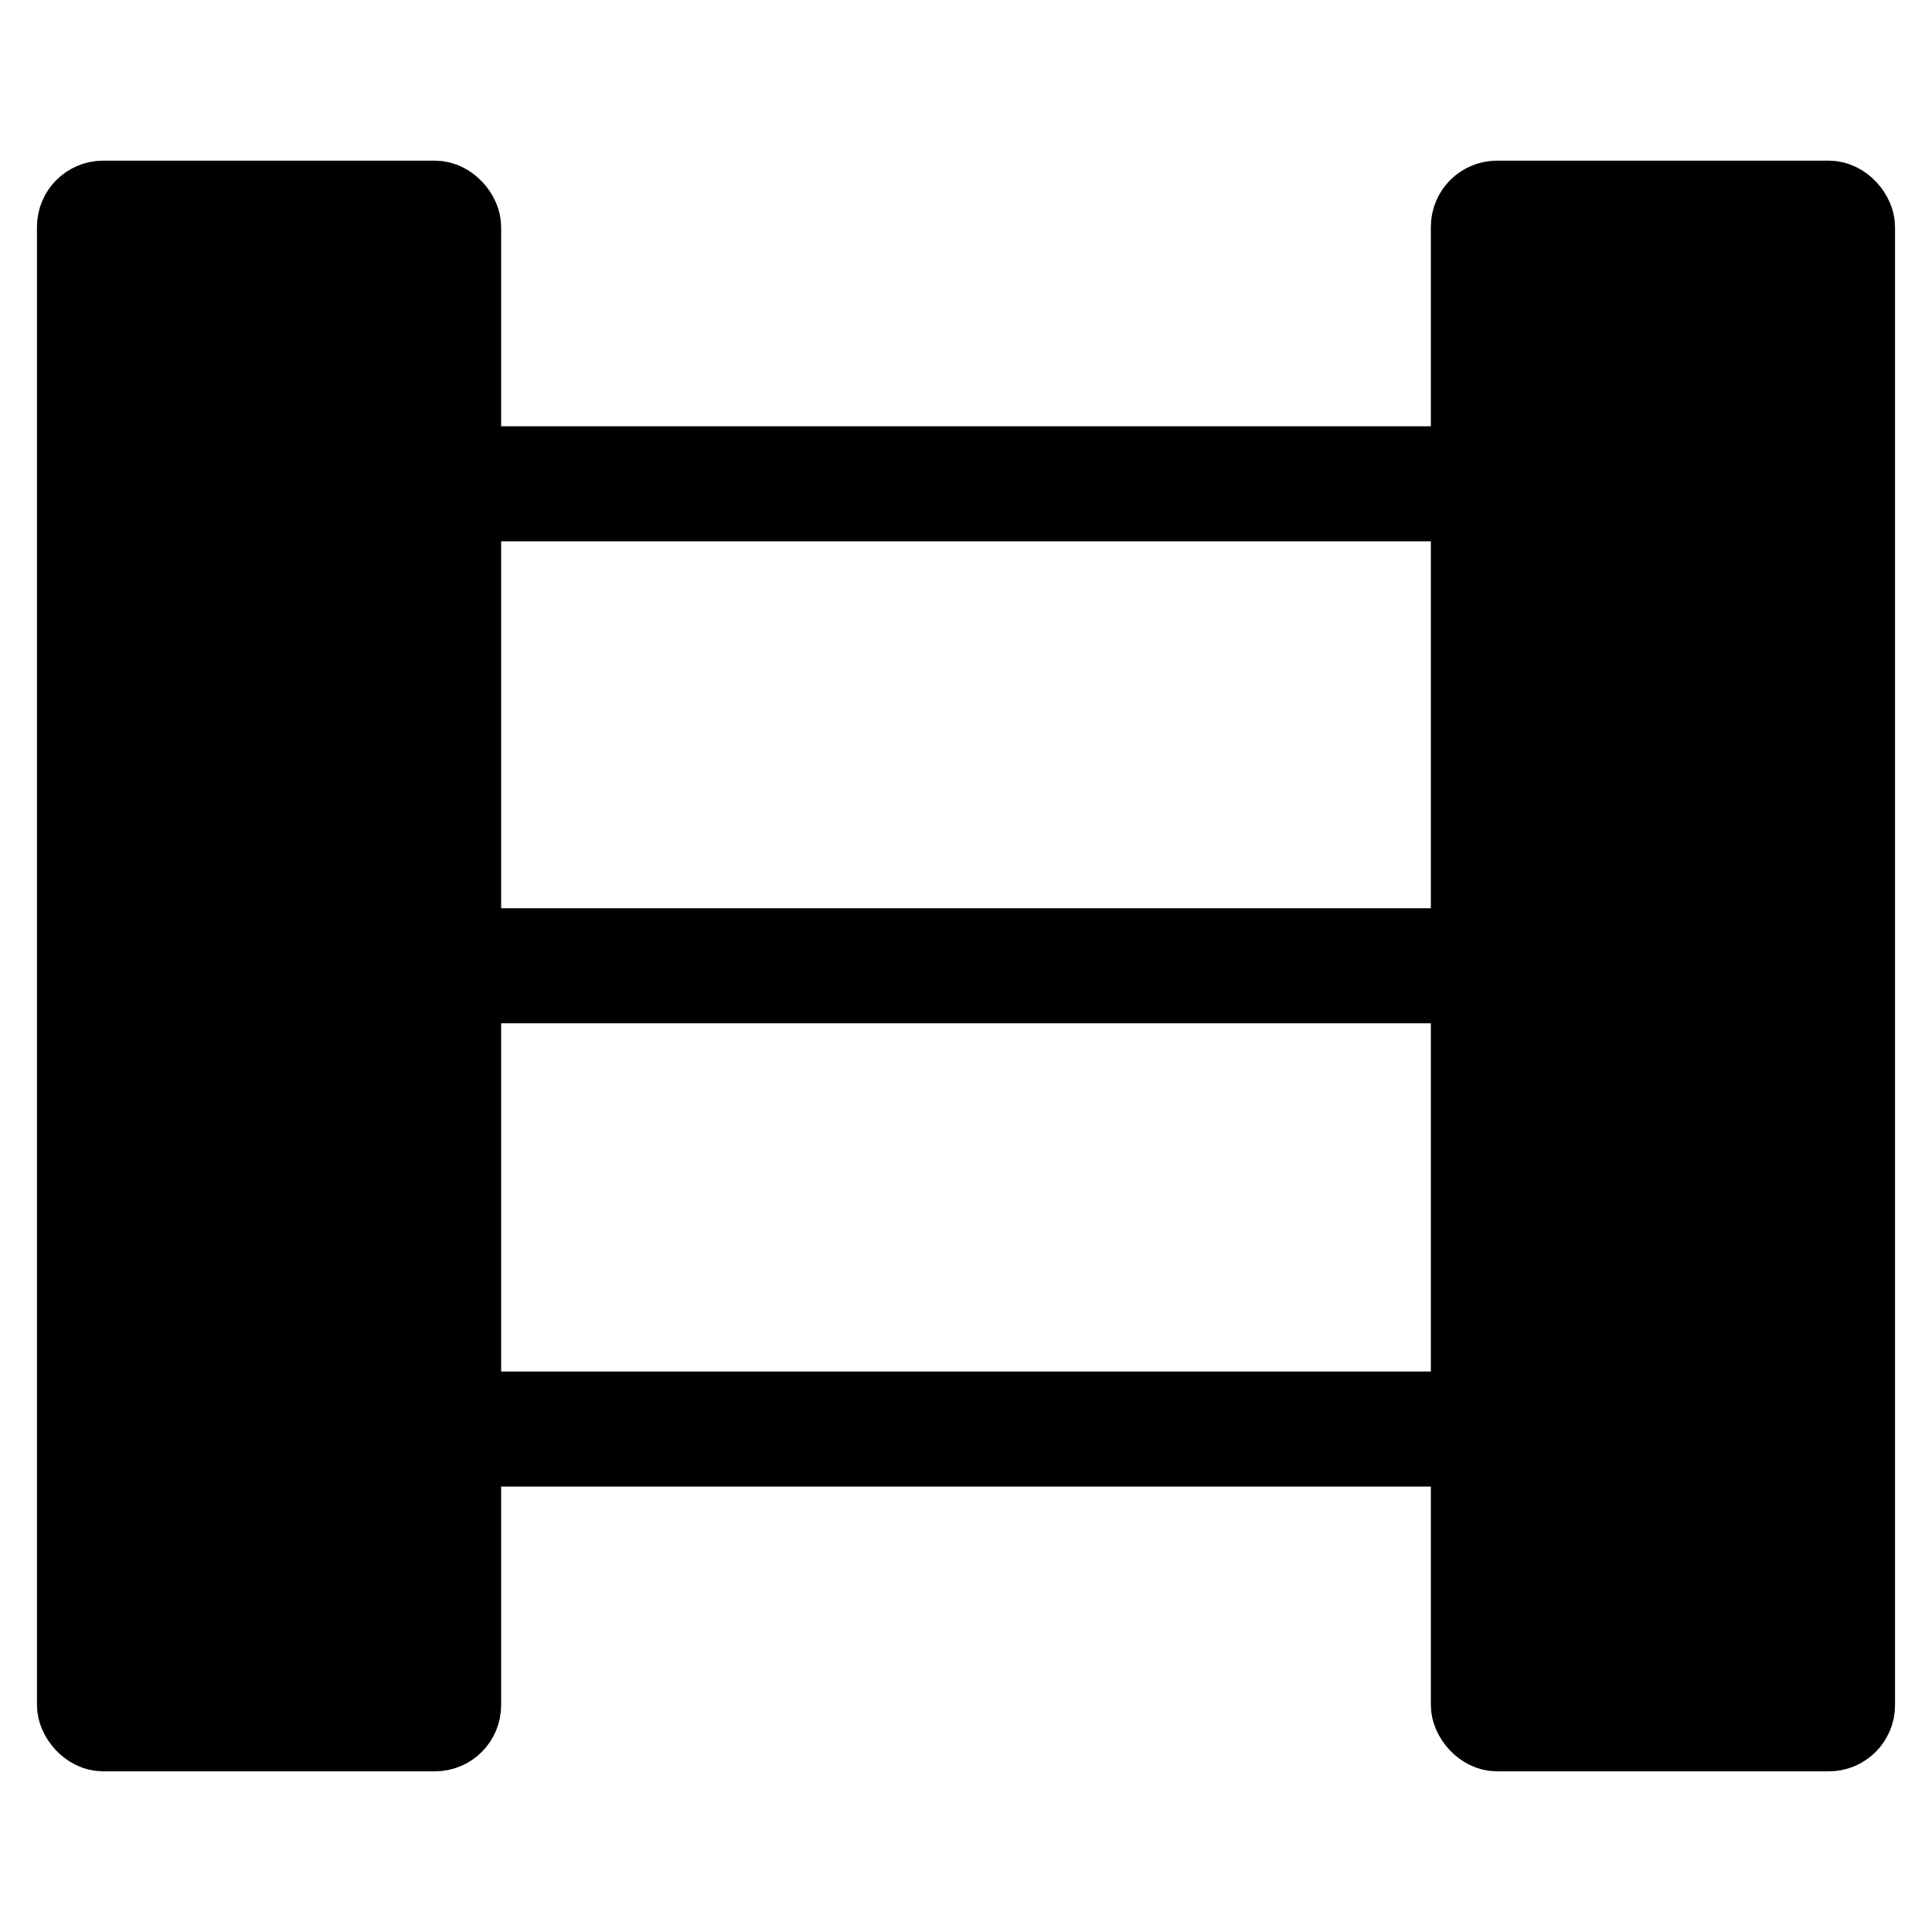
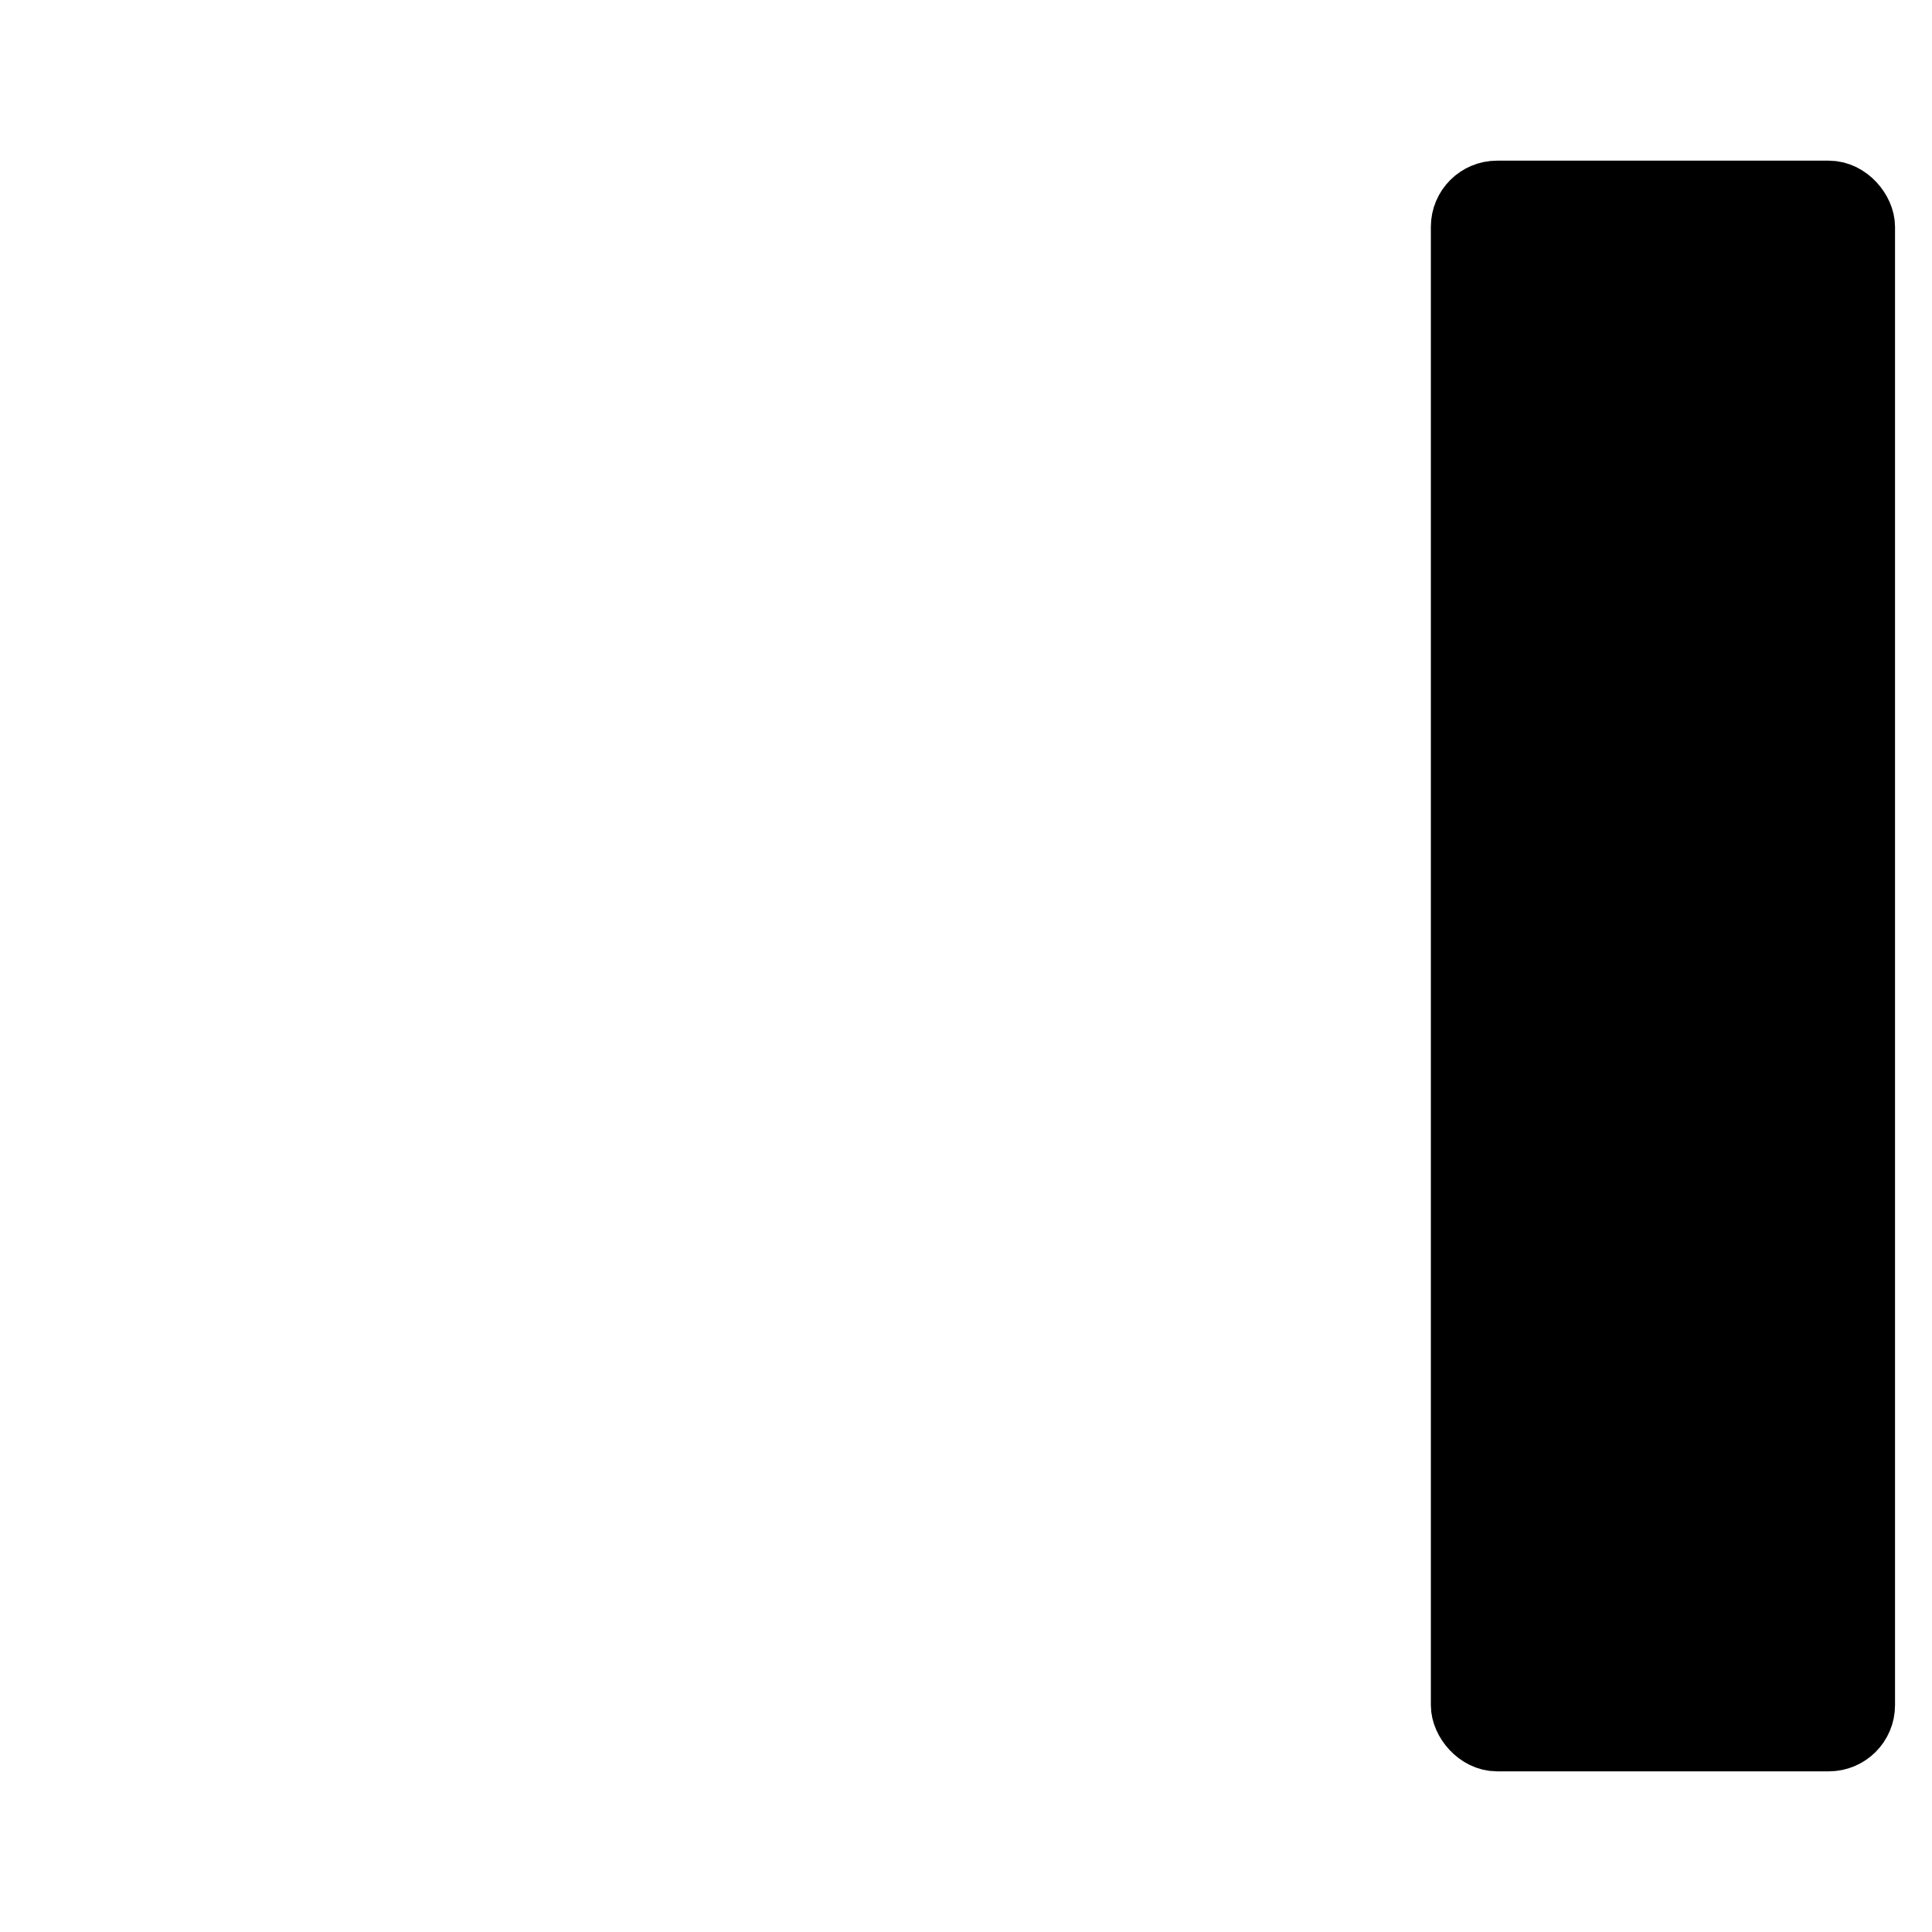
<svg xmlns="http://www.w3.org/2000/svg" xmlns:ns1="http://www.inkscape.org/namespaces/inkscape" xmlns:ns2="http://sodipodi.sourceforge.net/DTD/sodipodi-0.dtd" width="16" height="16" viewBox="0 0 4.233 4.233" version="1.1" id="svg8" ns1:version="0.92.2 (5c3e80d, 2017-08-06)" ns2:docname="icon_no_port_names.svg">
  <defs id="defs2" />
  <ns2:namedview id="base" pagecolor="#ffffff" bordercolor="#666666" borderopacity="1.0" ns1:pageopacity="0.0" ns1:pageshadow="2" ns1:zoom="63.356768" ns1:cx="8.3222716" ns1:cy="9.1978226" ns1:document-units="mm" ns1:current-layer="layer1" showgrid="false" units="px" ns1:window-width="3200" ns1:window-height="1644" ns1:window-x="-16" ns1:window-y="-16" ns1:window-maximized="1" />
  <g ns1:label="Layer 1" ns1:groupmode="layer" id="layer1" transform="translate(0,-292.767)">
    <rect style="fill:#000000;fill-opacity:1;stroke:#000000;stroke-width:0.146;stroke-linejoin:round;stroke-miterlimit:4;stroke-dasharray:none;stroke-opacity:1" id="rect4506-3" width="0.871" height="3.383" x="3.208" y="293.192" ry="0.072" />
-     <rect style="fill:#000000;fill-opacity:1;stroke:#000000;stroke-width:0.146;stroke-linejoin:round;stroke-miterlimit:4;stroke-dasharray:none;stroke-opacity:1" id="rect4506-3-9" width="0.871" height="3.383" x="0.154" y="293.192" ry="0.072" />
-     <rect style="fill:#000000;fill-opacity:1;stroke:#000000;stroke-width:0.242;stroke-linejoin:round;stroke-miterlimit:4;stroke-dasharray:none;stroke-opacity:1" id="rect4544" width="3.43" height="0.01" x="0.506" y="293.822" ry="0.005" />
-     <rect style="fill:#000000;fill-opacity:1;stroke:#000000;stroke-width:0.242;stroke-linejoin:round;stroke-miterlimit:4;stroke-dasharray:none;stroke-opacity:1" id="rect4544-8" width="3.43" height="0.01" x="0.499" y="294.878" ry="0.005" />
-     <rect style="fill:#000000;fill-opacity:1;stroke:#000000;stroke-width:0.242;stroke-linejoin:round;stroke-miterlimit:4;stroke-dasharray:none;stroke-opacity:1" id="rect4544-8-3" width="3.43" height="0.01" x="0.453" y="295.893" ry="0.005" />
  </g>
</svg>